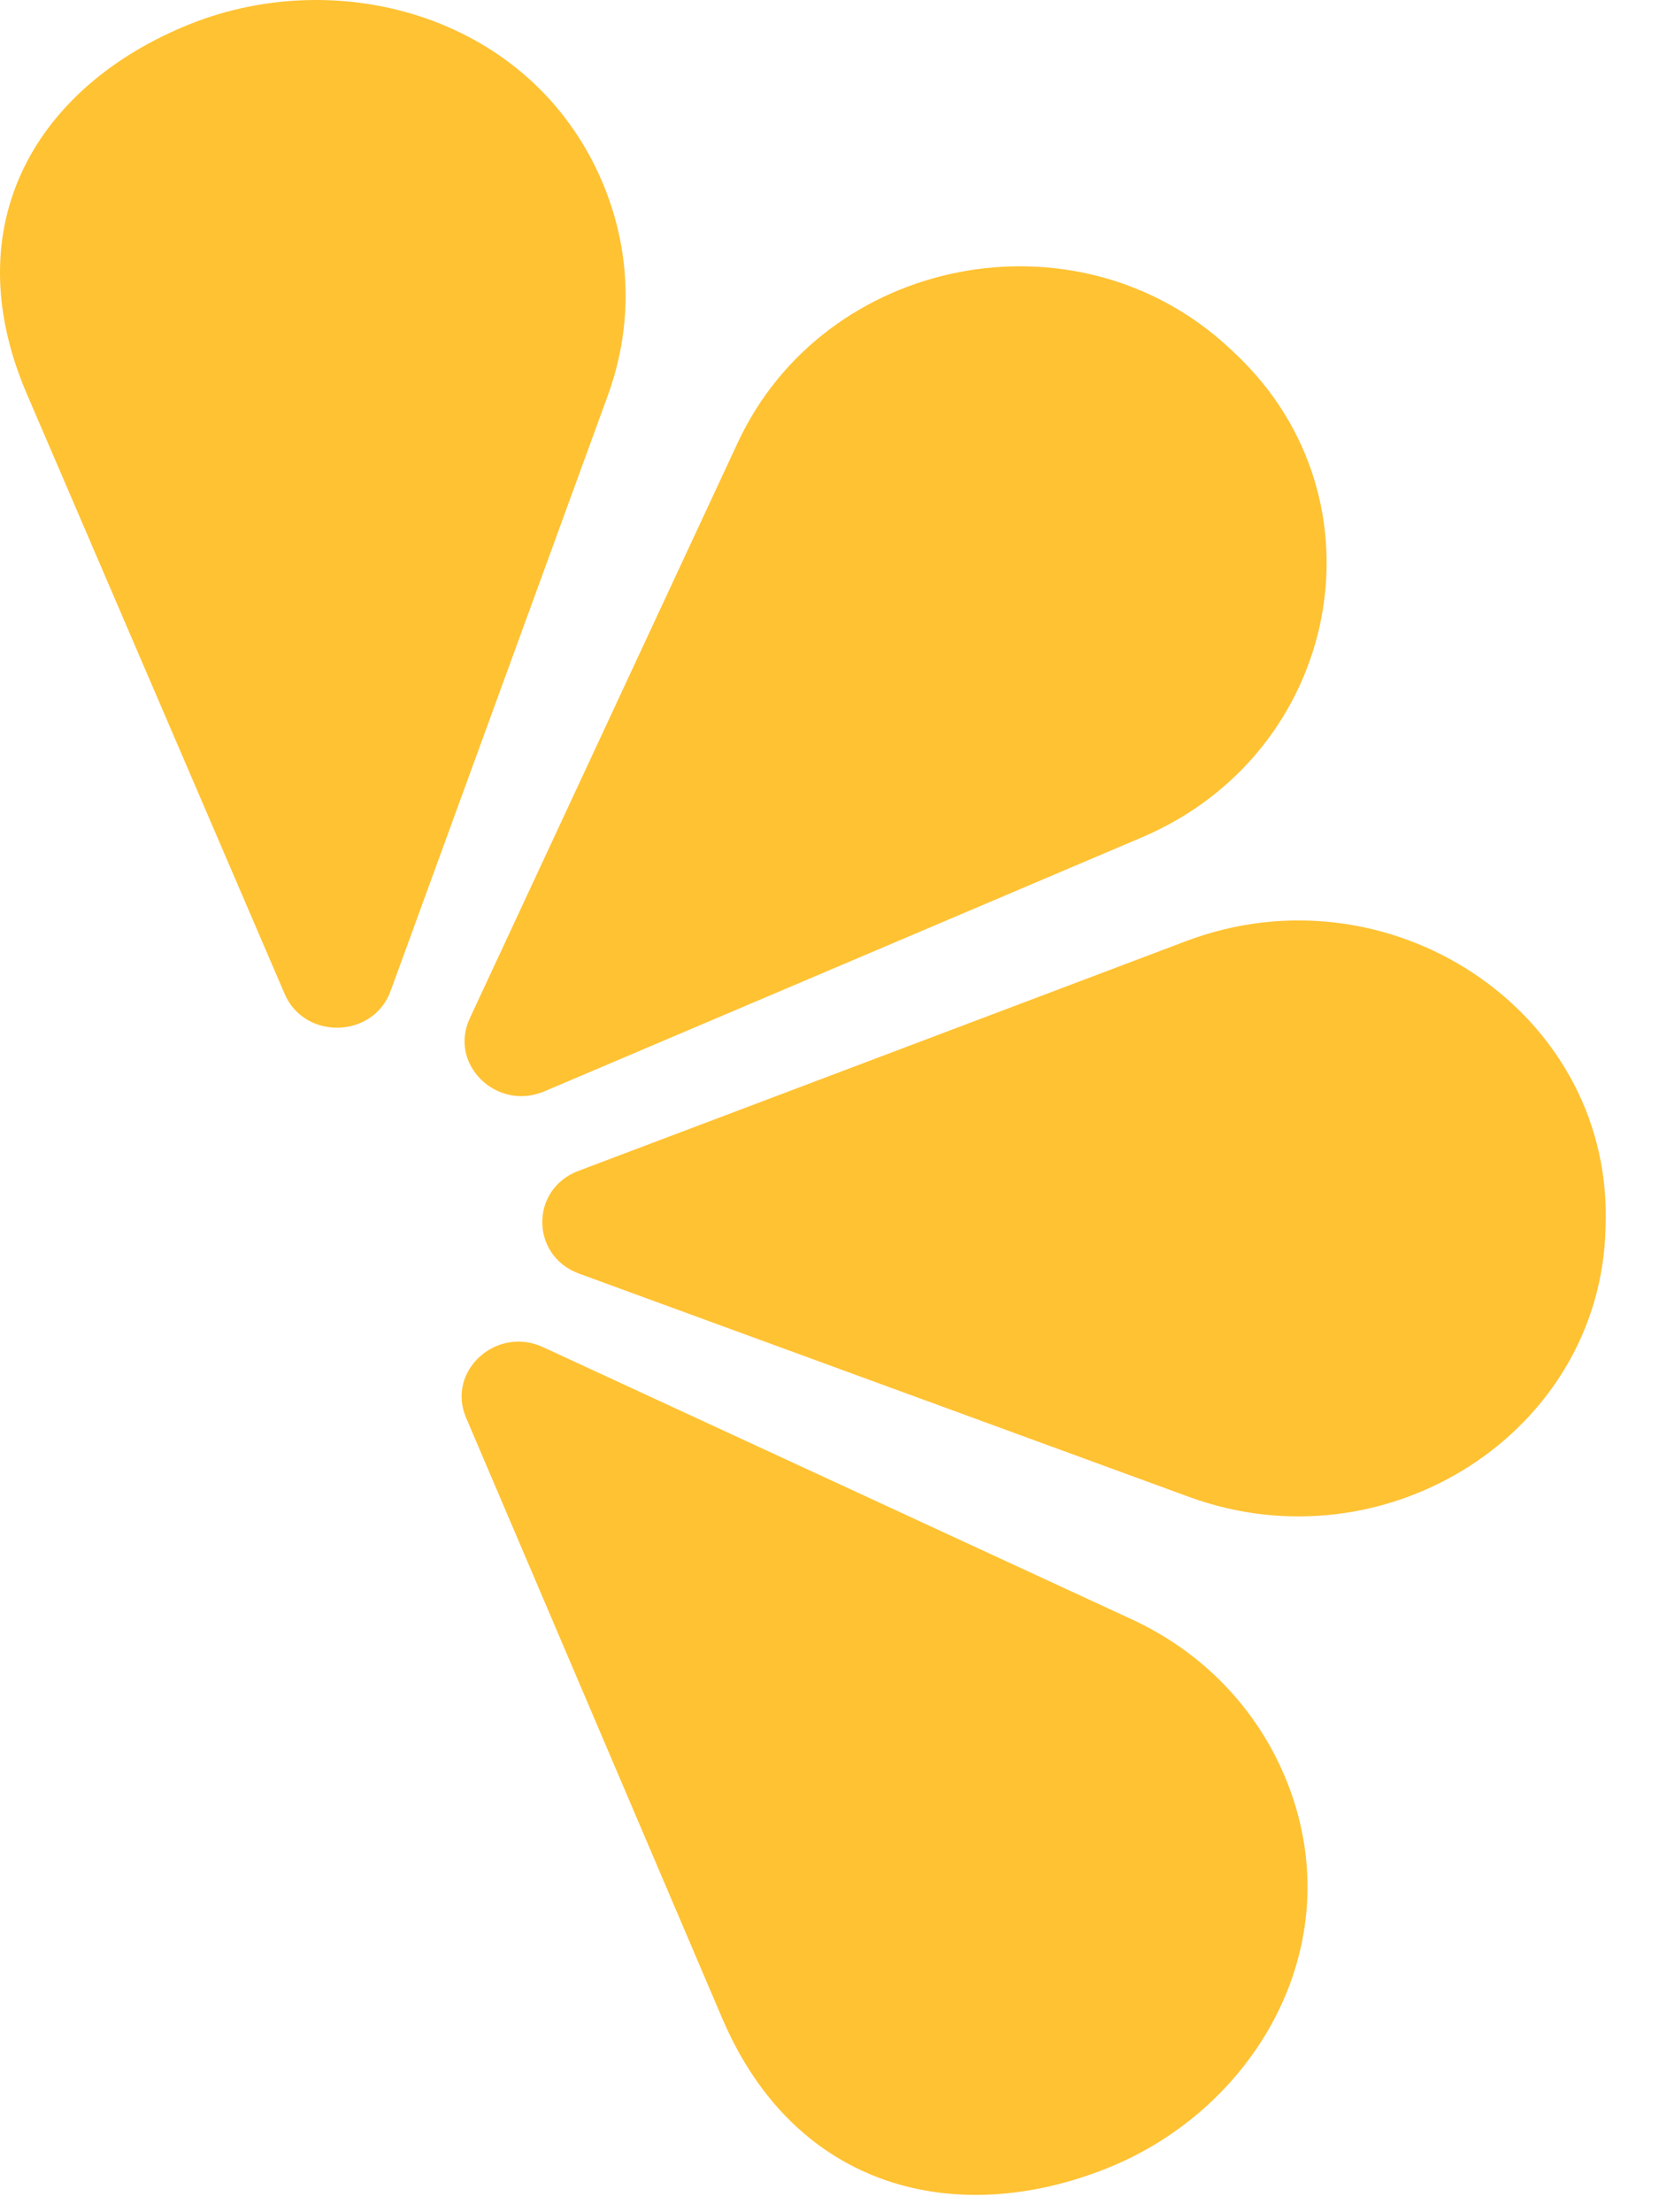
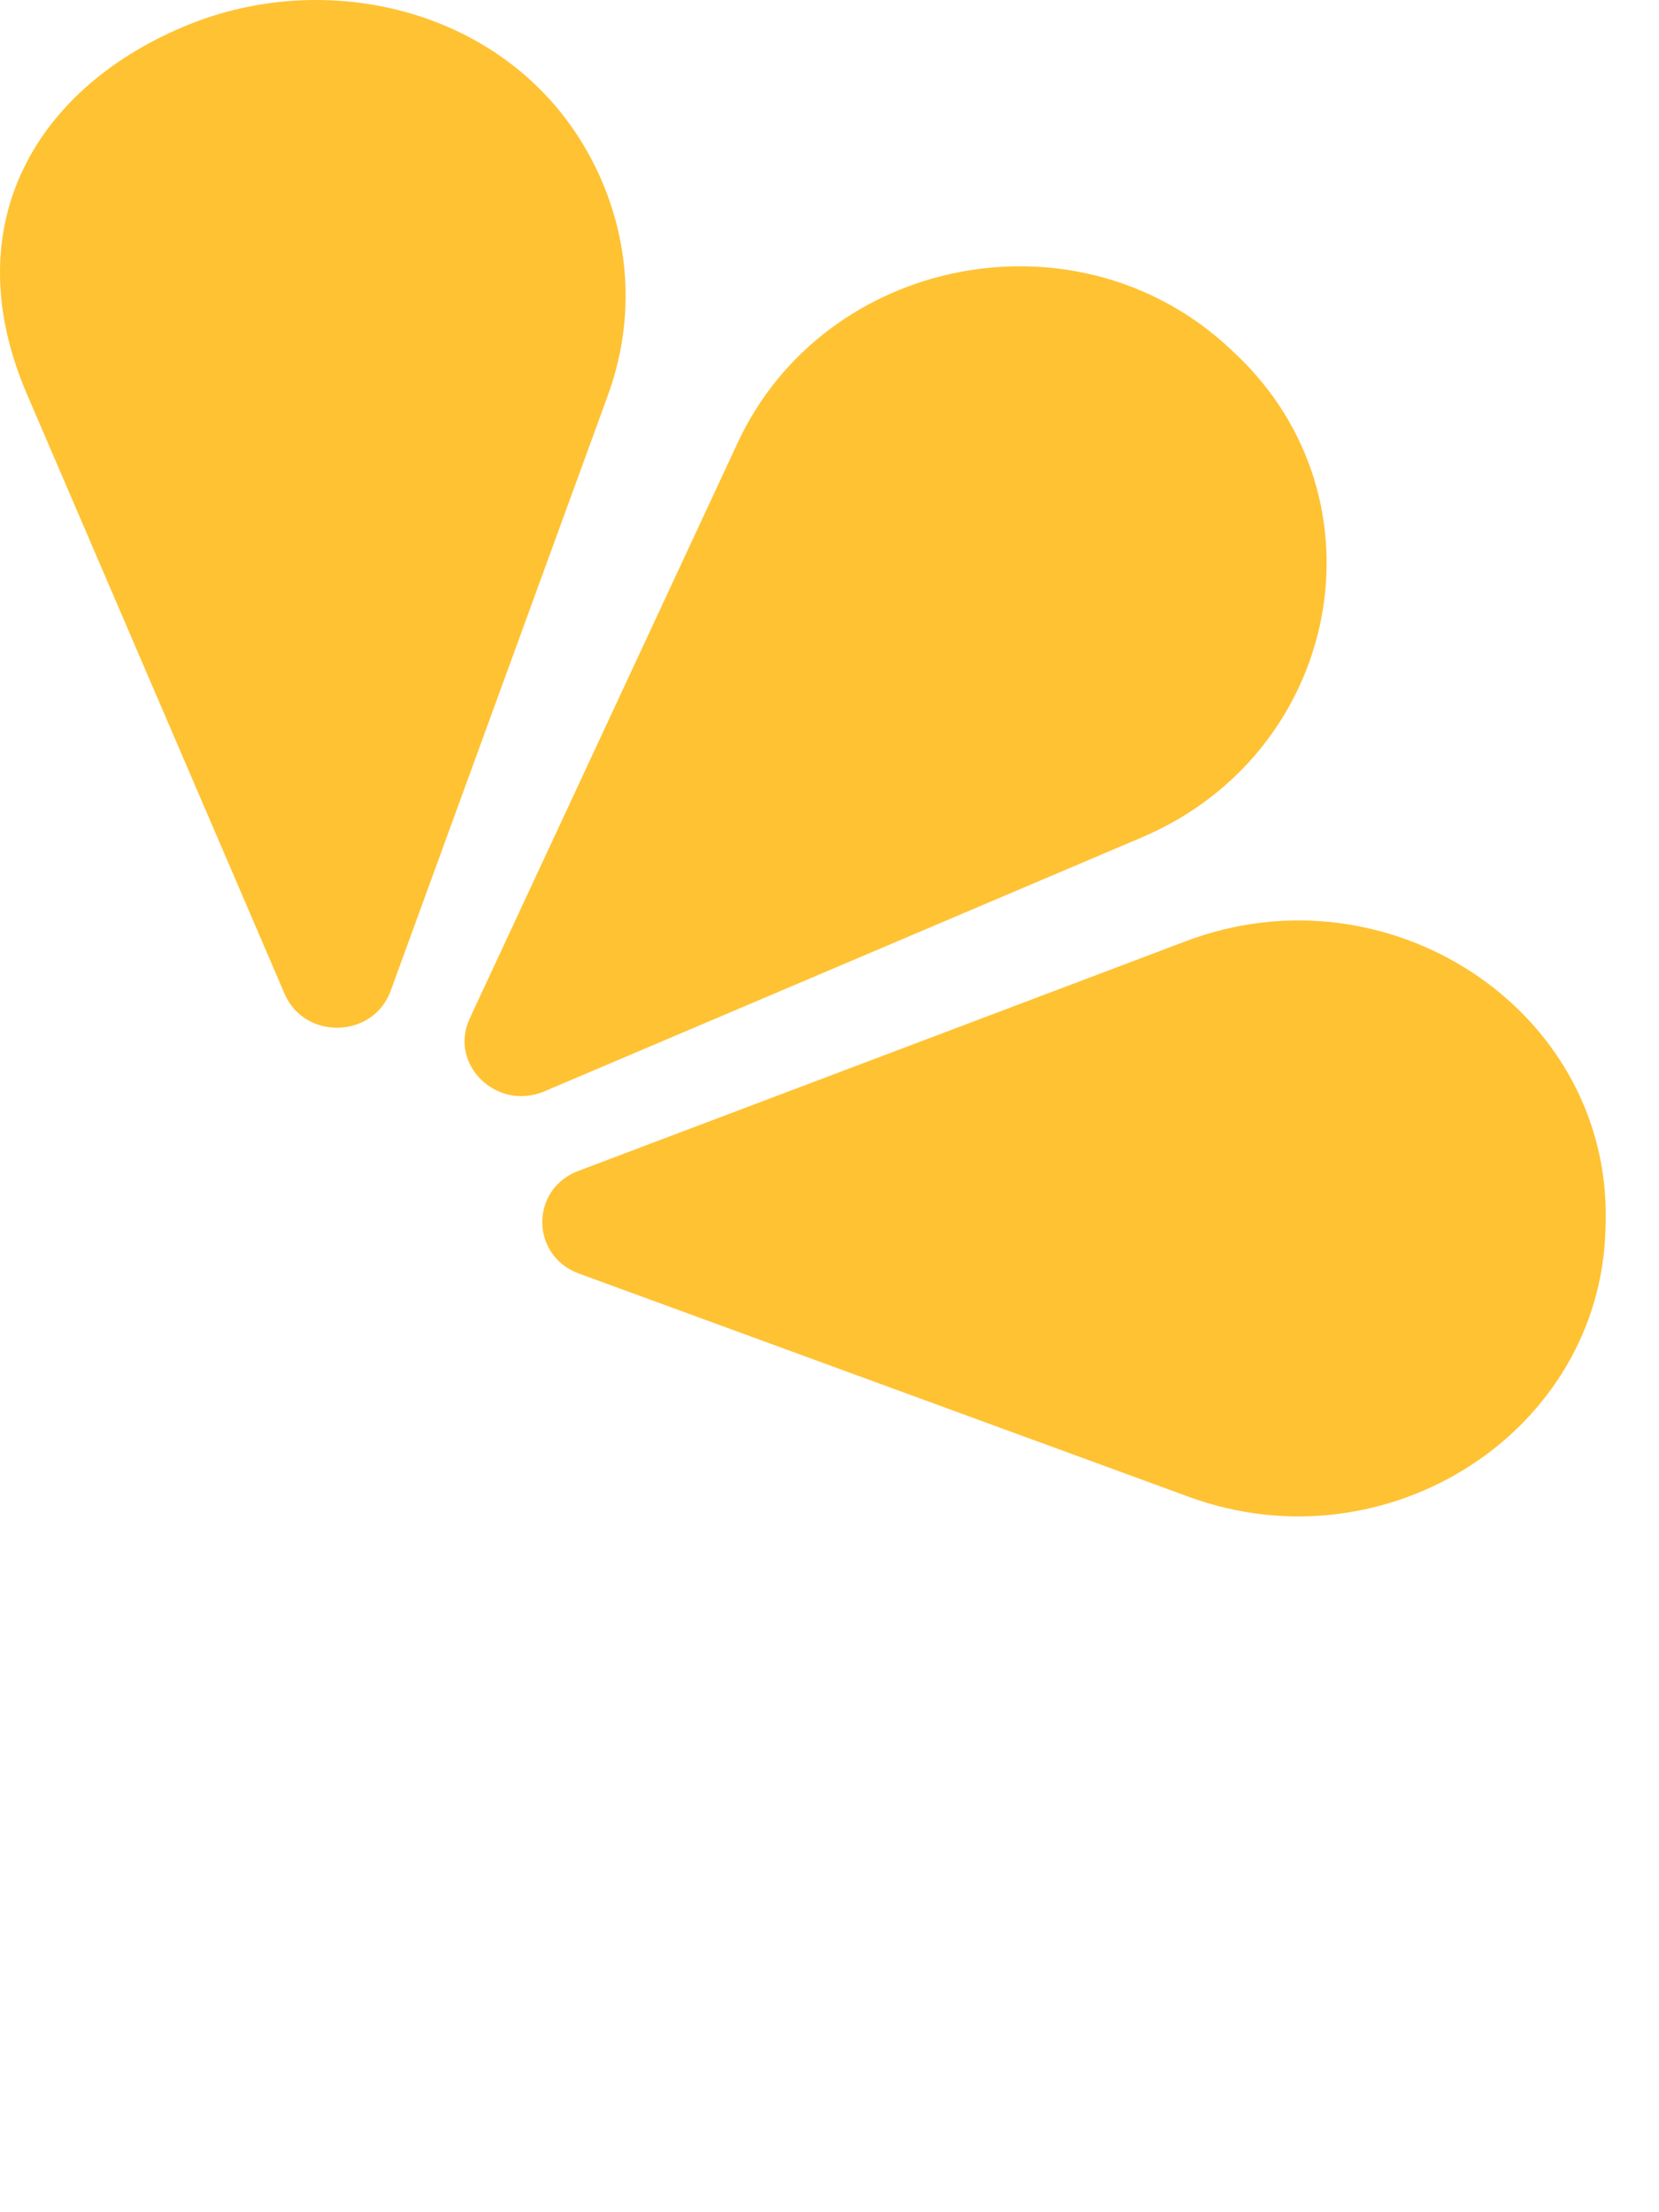
<svg xmlns="http://www.w3.org/2000/svg" width="18" height="24" viewBox="0 0 18 24" fill="none">
-   <path fill-rule="evenodd" clip-rule="evenodd" d="M5.892 14.615L12.28 17.568C13.071 17.934 13.63 18.549 13.932 19.254C14.695 21.039 13.652 22.865 12.014 23.522C10.376 24.178 8.631 23.756 7.837 21.899L5.057 15.381C4.841 14.876 5.383 14.38 5.892 14.615Z" fill="#FFC233" />
  <path fill-rule="evenodd" clip-rule="evenodd" d="M6.275 12.703L12.869 10.21C15.06 9.382 17.454 10.949 17.422 13.227C17.422 13.256 17.421 13.286 17.42 13.316C17.373 15.534 15.046 17.024 12.902 16.24L6.282 13.817C5.754 13.623 5.75 12.902 6.275 12.703Z" fill="#FFC233" />
  <path fill-rule="evenodd" clip-rule="evenodd" d="M5.906 11.84L12.388 9.085C14.542 8.17 15.088 5.423 13.402 3.836C13.379 3.815 13.357 3.794 13.335 3.773C11.681 2.238 8.947 2.779 8.005 4.801L5.097 11.048C4.864 11.546 5.389 12.059 5.906 11.84Z" fill="#FFC233" />
  <path fill-rule="evenodd" clip-rule="evenodd" d="M4.238 10.751L6.595 4.29C6.887 3.488 6.833 2.671 6.531 1.966C5.766 0.182 3.694 -0.394 2.057 0.263C0.419 0.921 -0.506 2.415 0.29 4.271L3.088 10.782C3.305 11.287 4.05 11.267 4.238 10.751Z" fill="#FFC233" />
</svg>